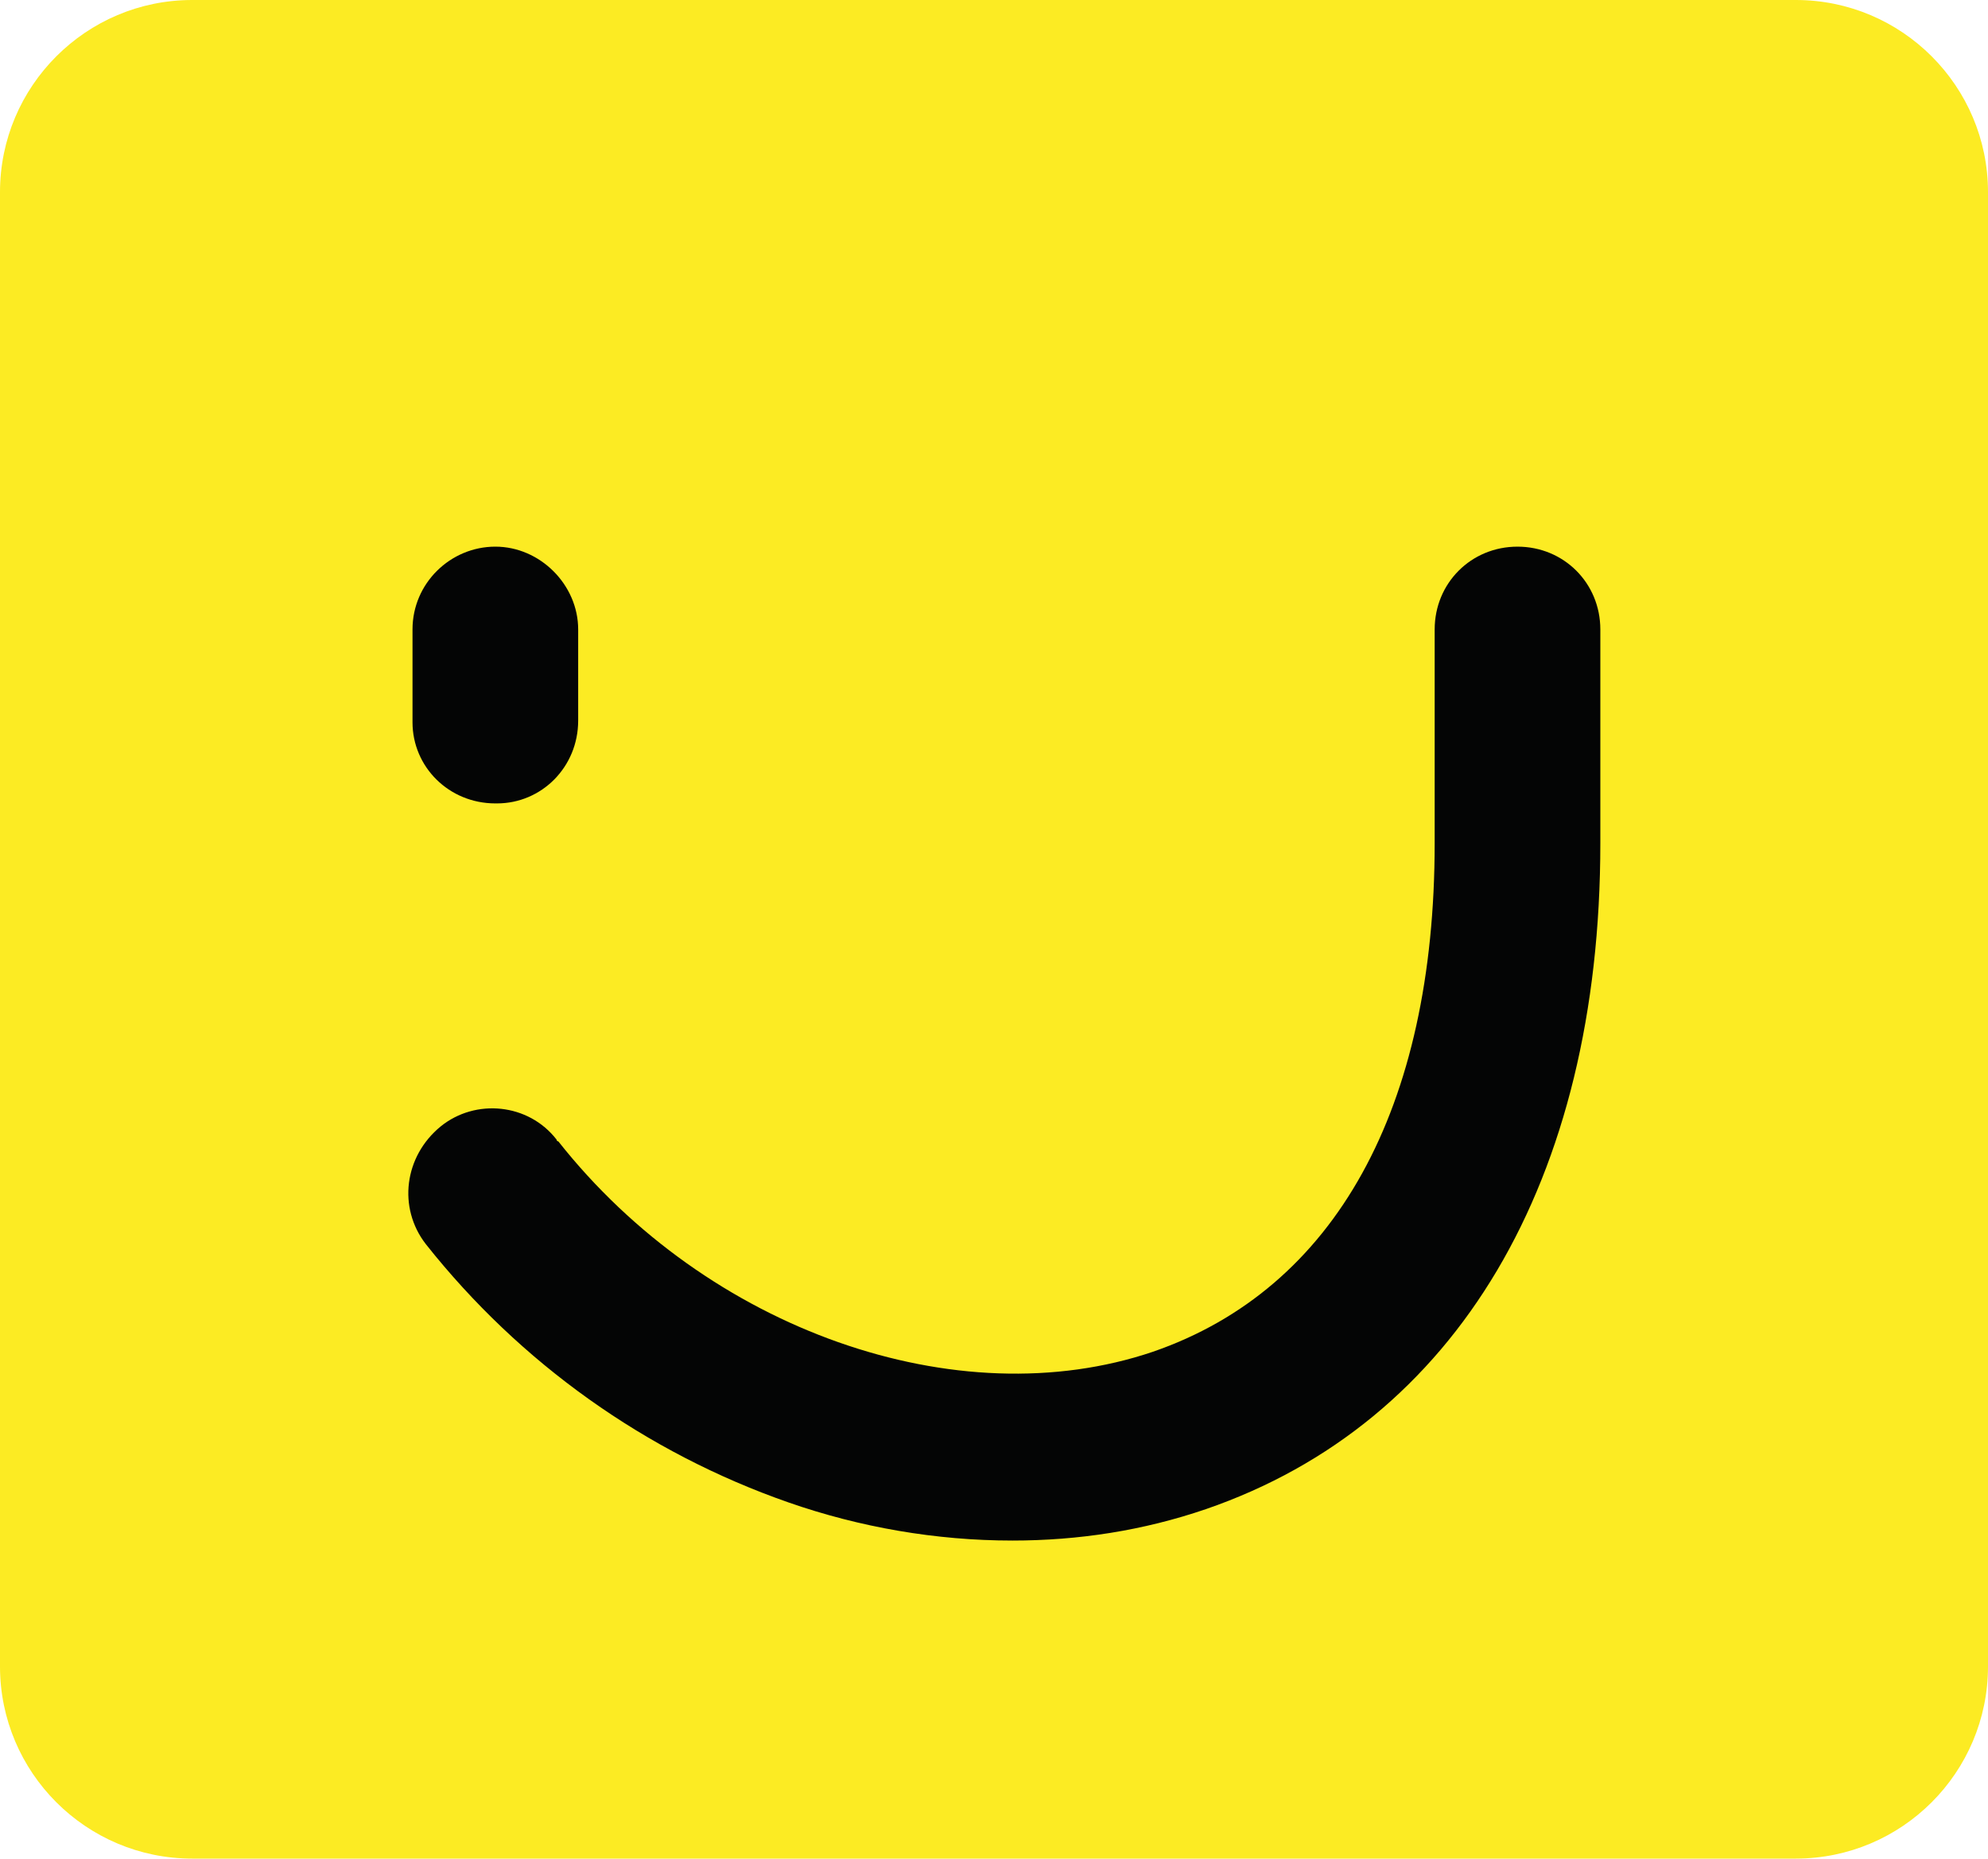
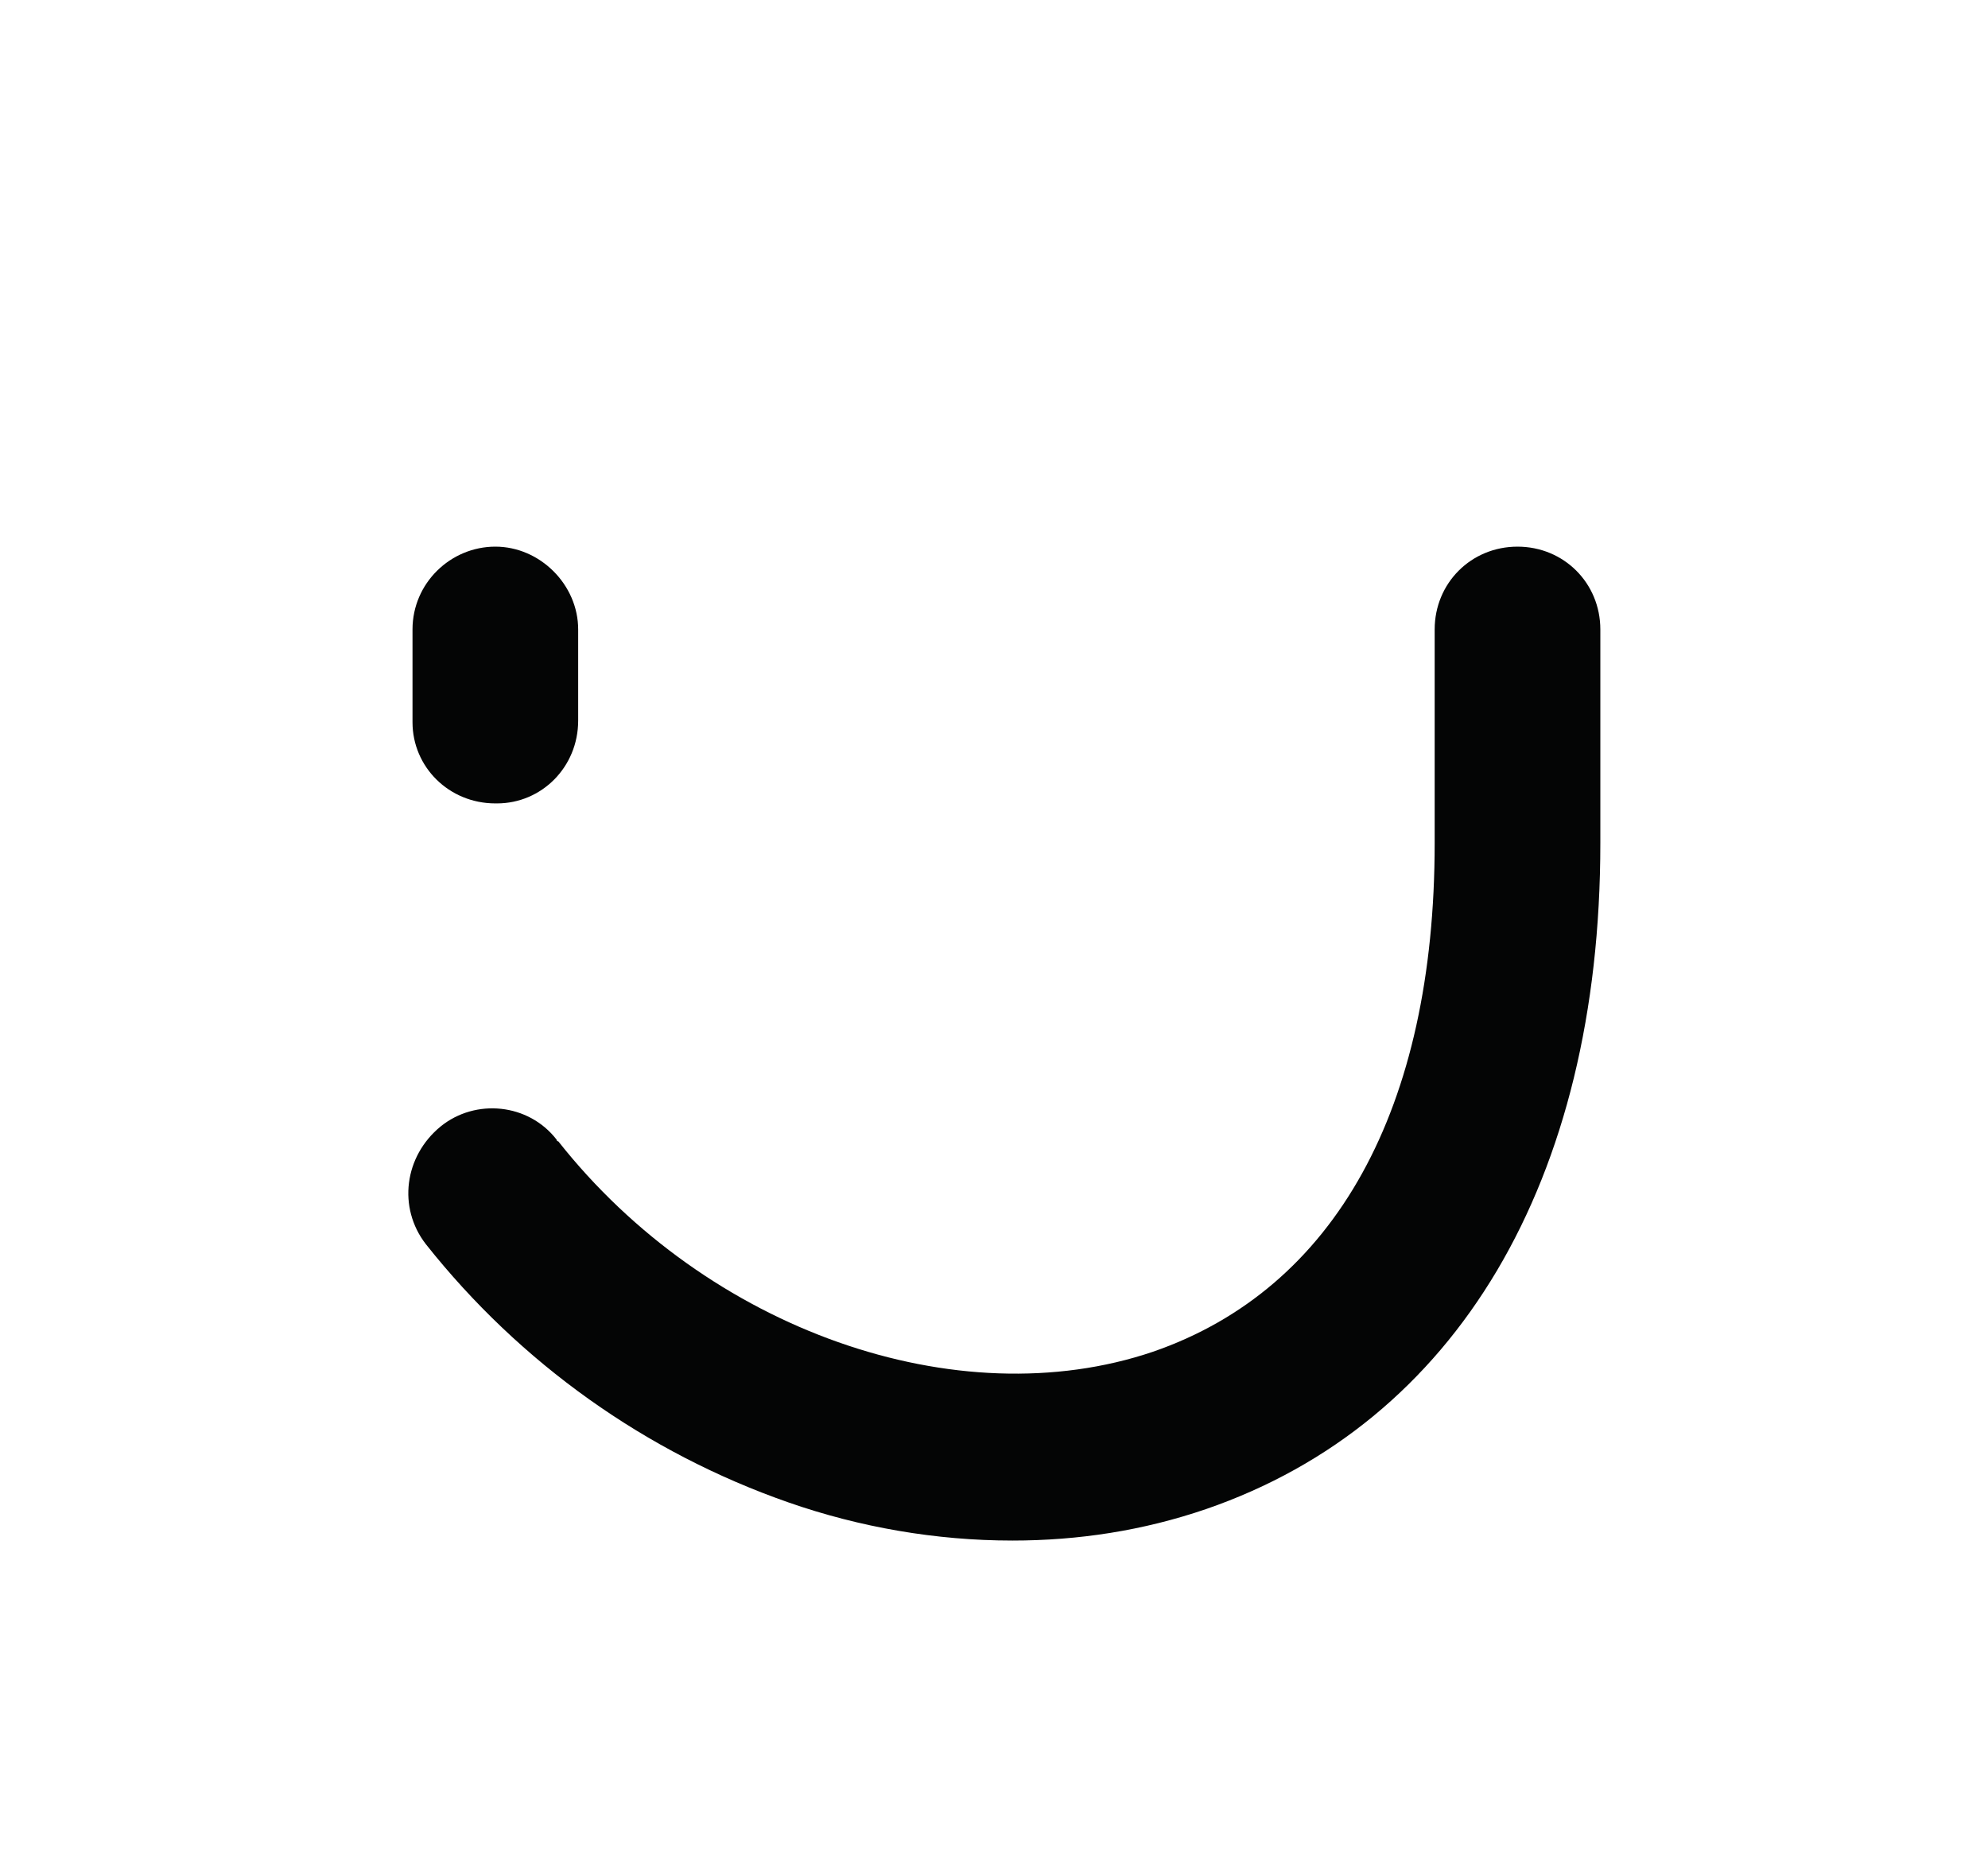
<svg xmlns="http://www.w3.org/2000/svg" id="Calque_1" viewBox="0 0 512 478.72">
  <defs>
    <style>      .st0 {        fill: #040505;      }      .st1 {        fill: #fceb23;      }    </style>
  </defs>
-   <path class="st1" d="M462.507,478.72H49.493c-27.307,0-49.493-22.187-49.493-49.493V49.493C0,22.187,22.187,0,49.493,0h413.013C489.813,0,512,22.187,512,49.493v379.733c0,27.307-22.187,49.493-49.493,49.493Z" />
  <path class="st0" d="M127.573,206.933c-11.947,0-21.333-9.387-21.333-20.907v-23.893c0-11.947,9.813-21.333,21.333-21.333s21.333,9.813,21.333,21.333v23.467c0,11.947-9.387,21.333-20.907,21.333h-.427ZM260.693,396.8c-19.627,0-39.253-3.413-57.6-9.813-36.693-12.8-69.12-35.84-93.44-66.56-7.253-9.387-5.547-22.613,3.84-30.293,8.96-7.253,22.613-5.973,29.867,3.413,0,0,0,.427.427.427,38.4,48.64,102.827,71.253,153.173,54.187,46.933-16.213,72.533-62.72,72.533-130.987v-55.04c0-11.947,9.387-21.333,21.333-21.333s21.333,9.387,21.333,21.333v55.04c0,87.04-37.12,149.333-101.547,171.52-16.213,5.547-32.853,8.107-49.92,8.107Z" />
</svg>